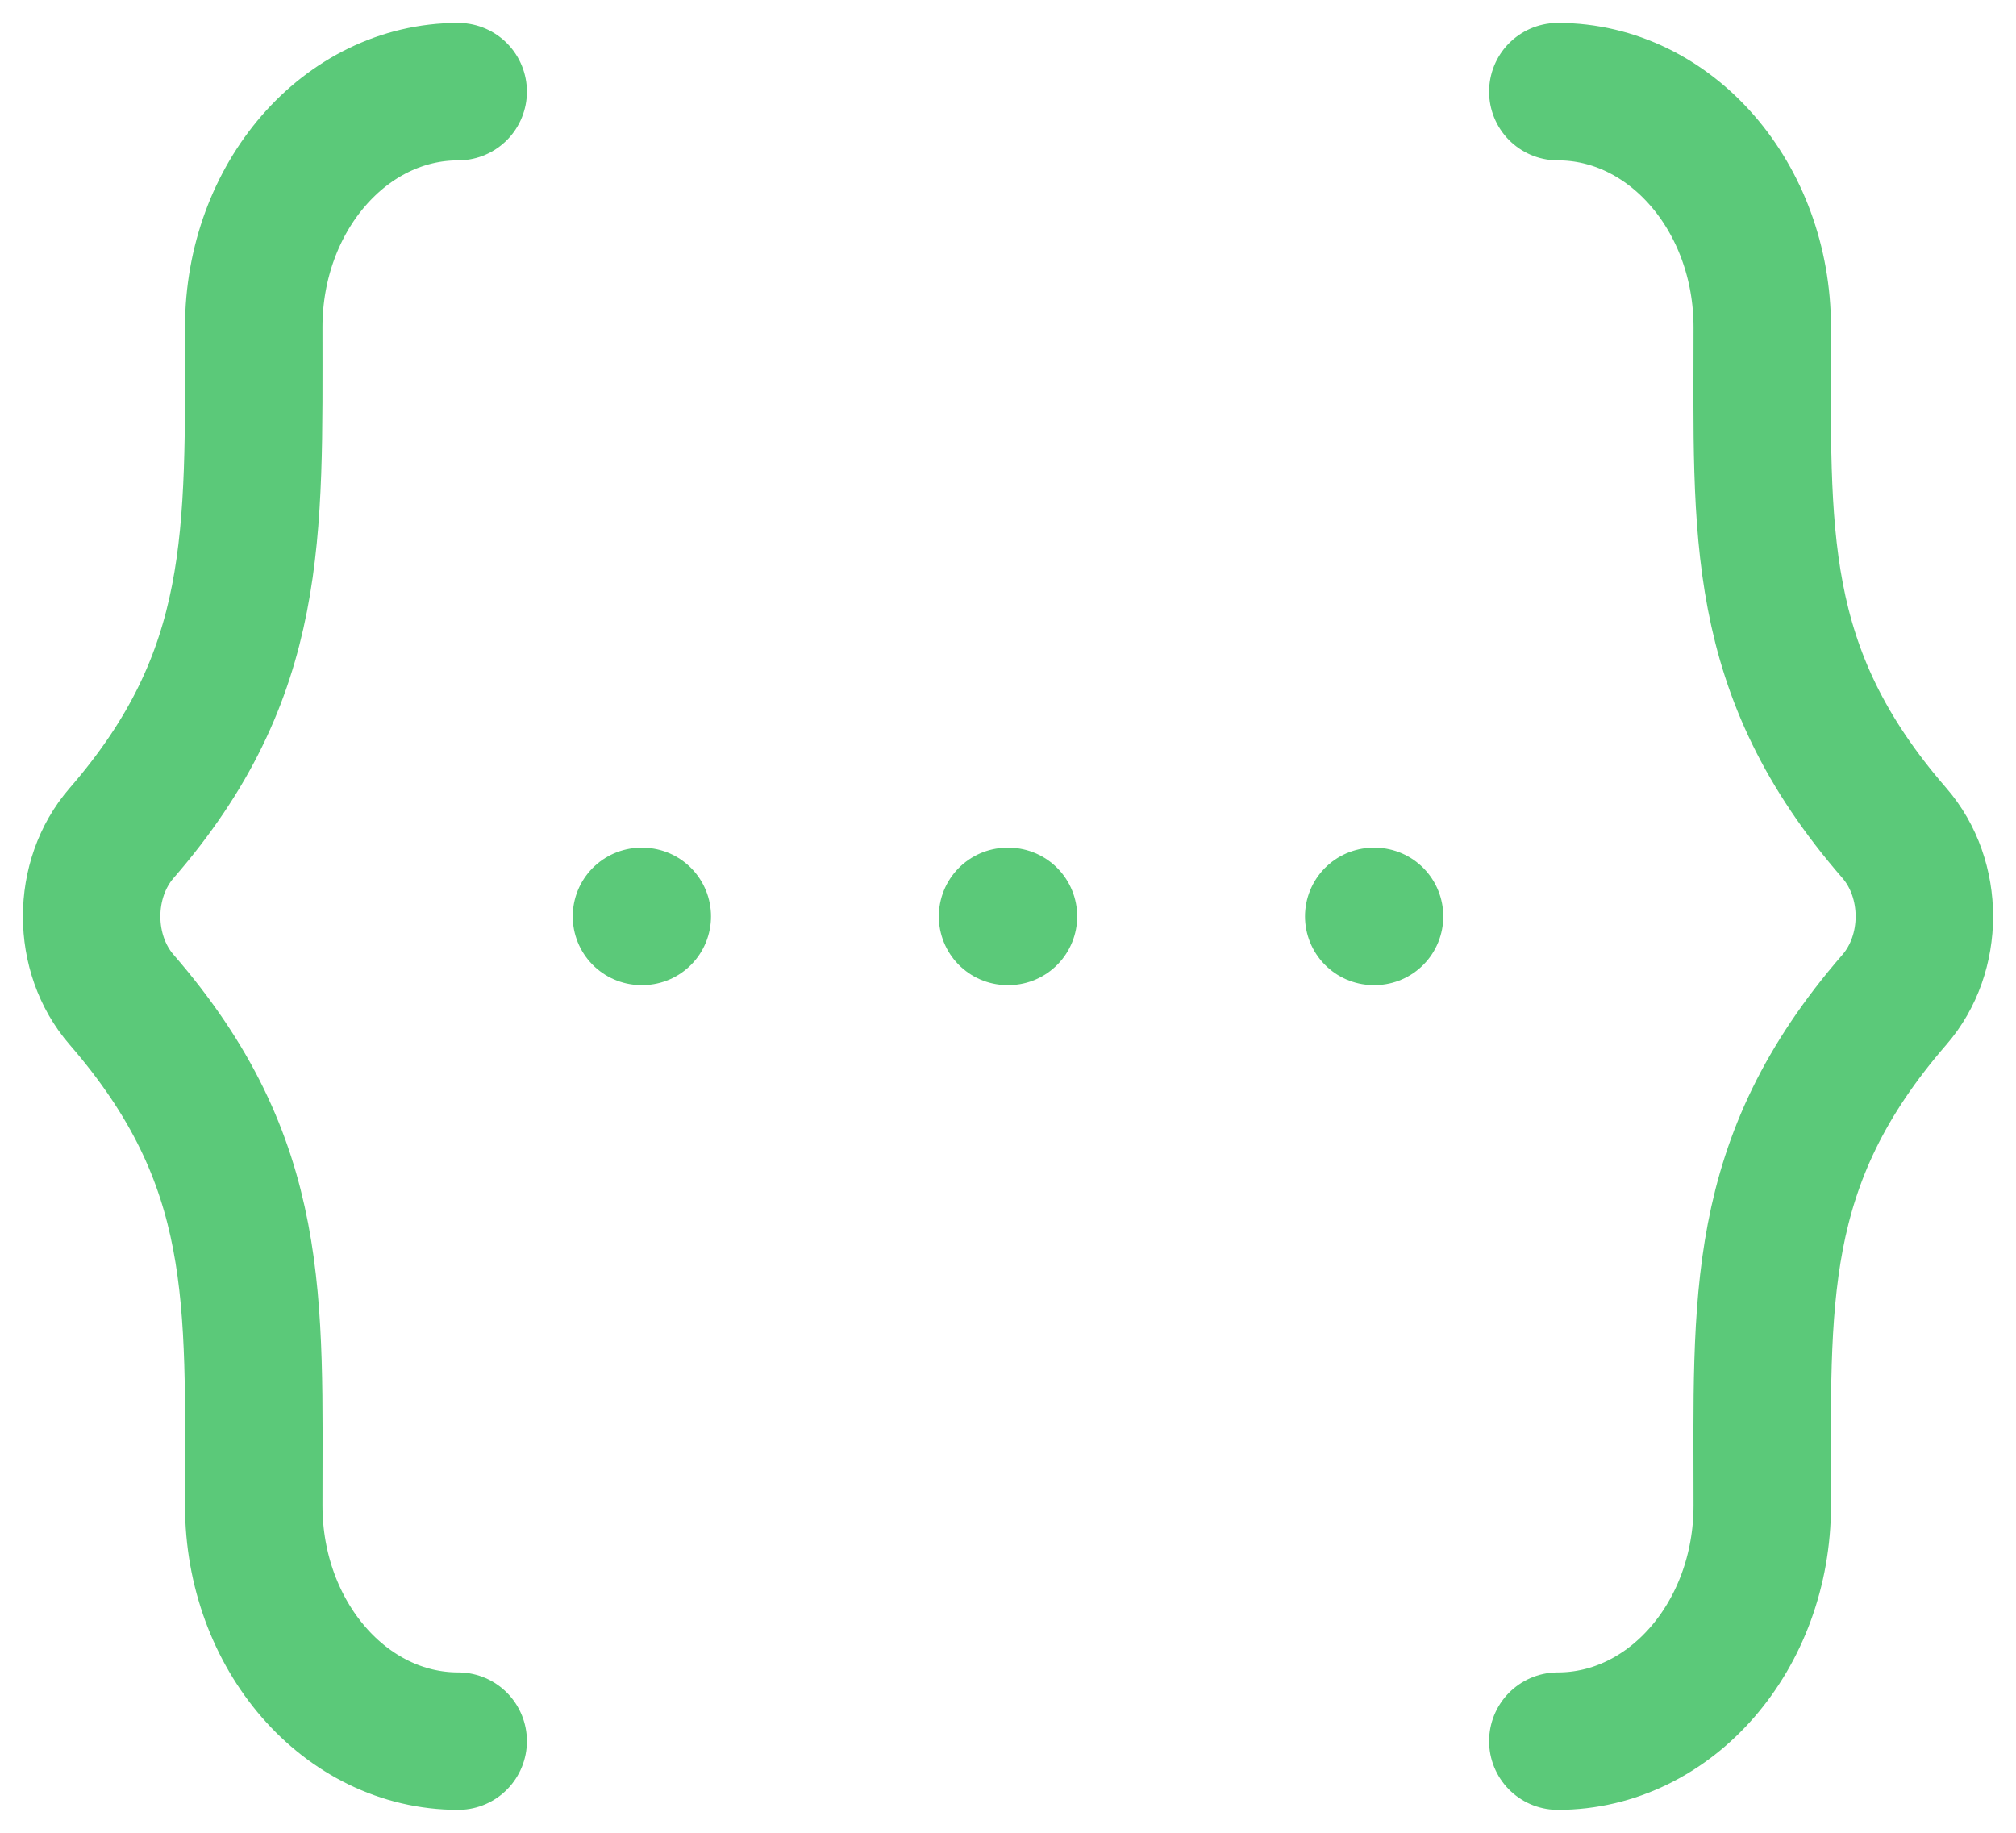
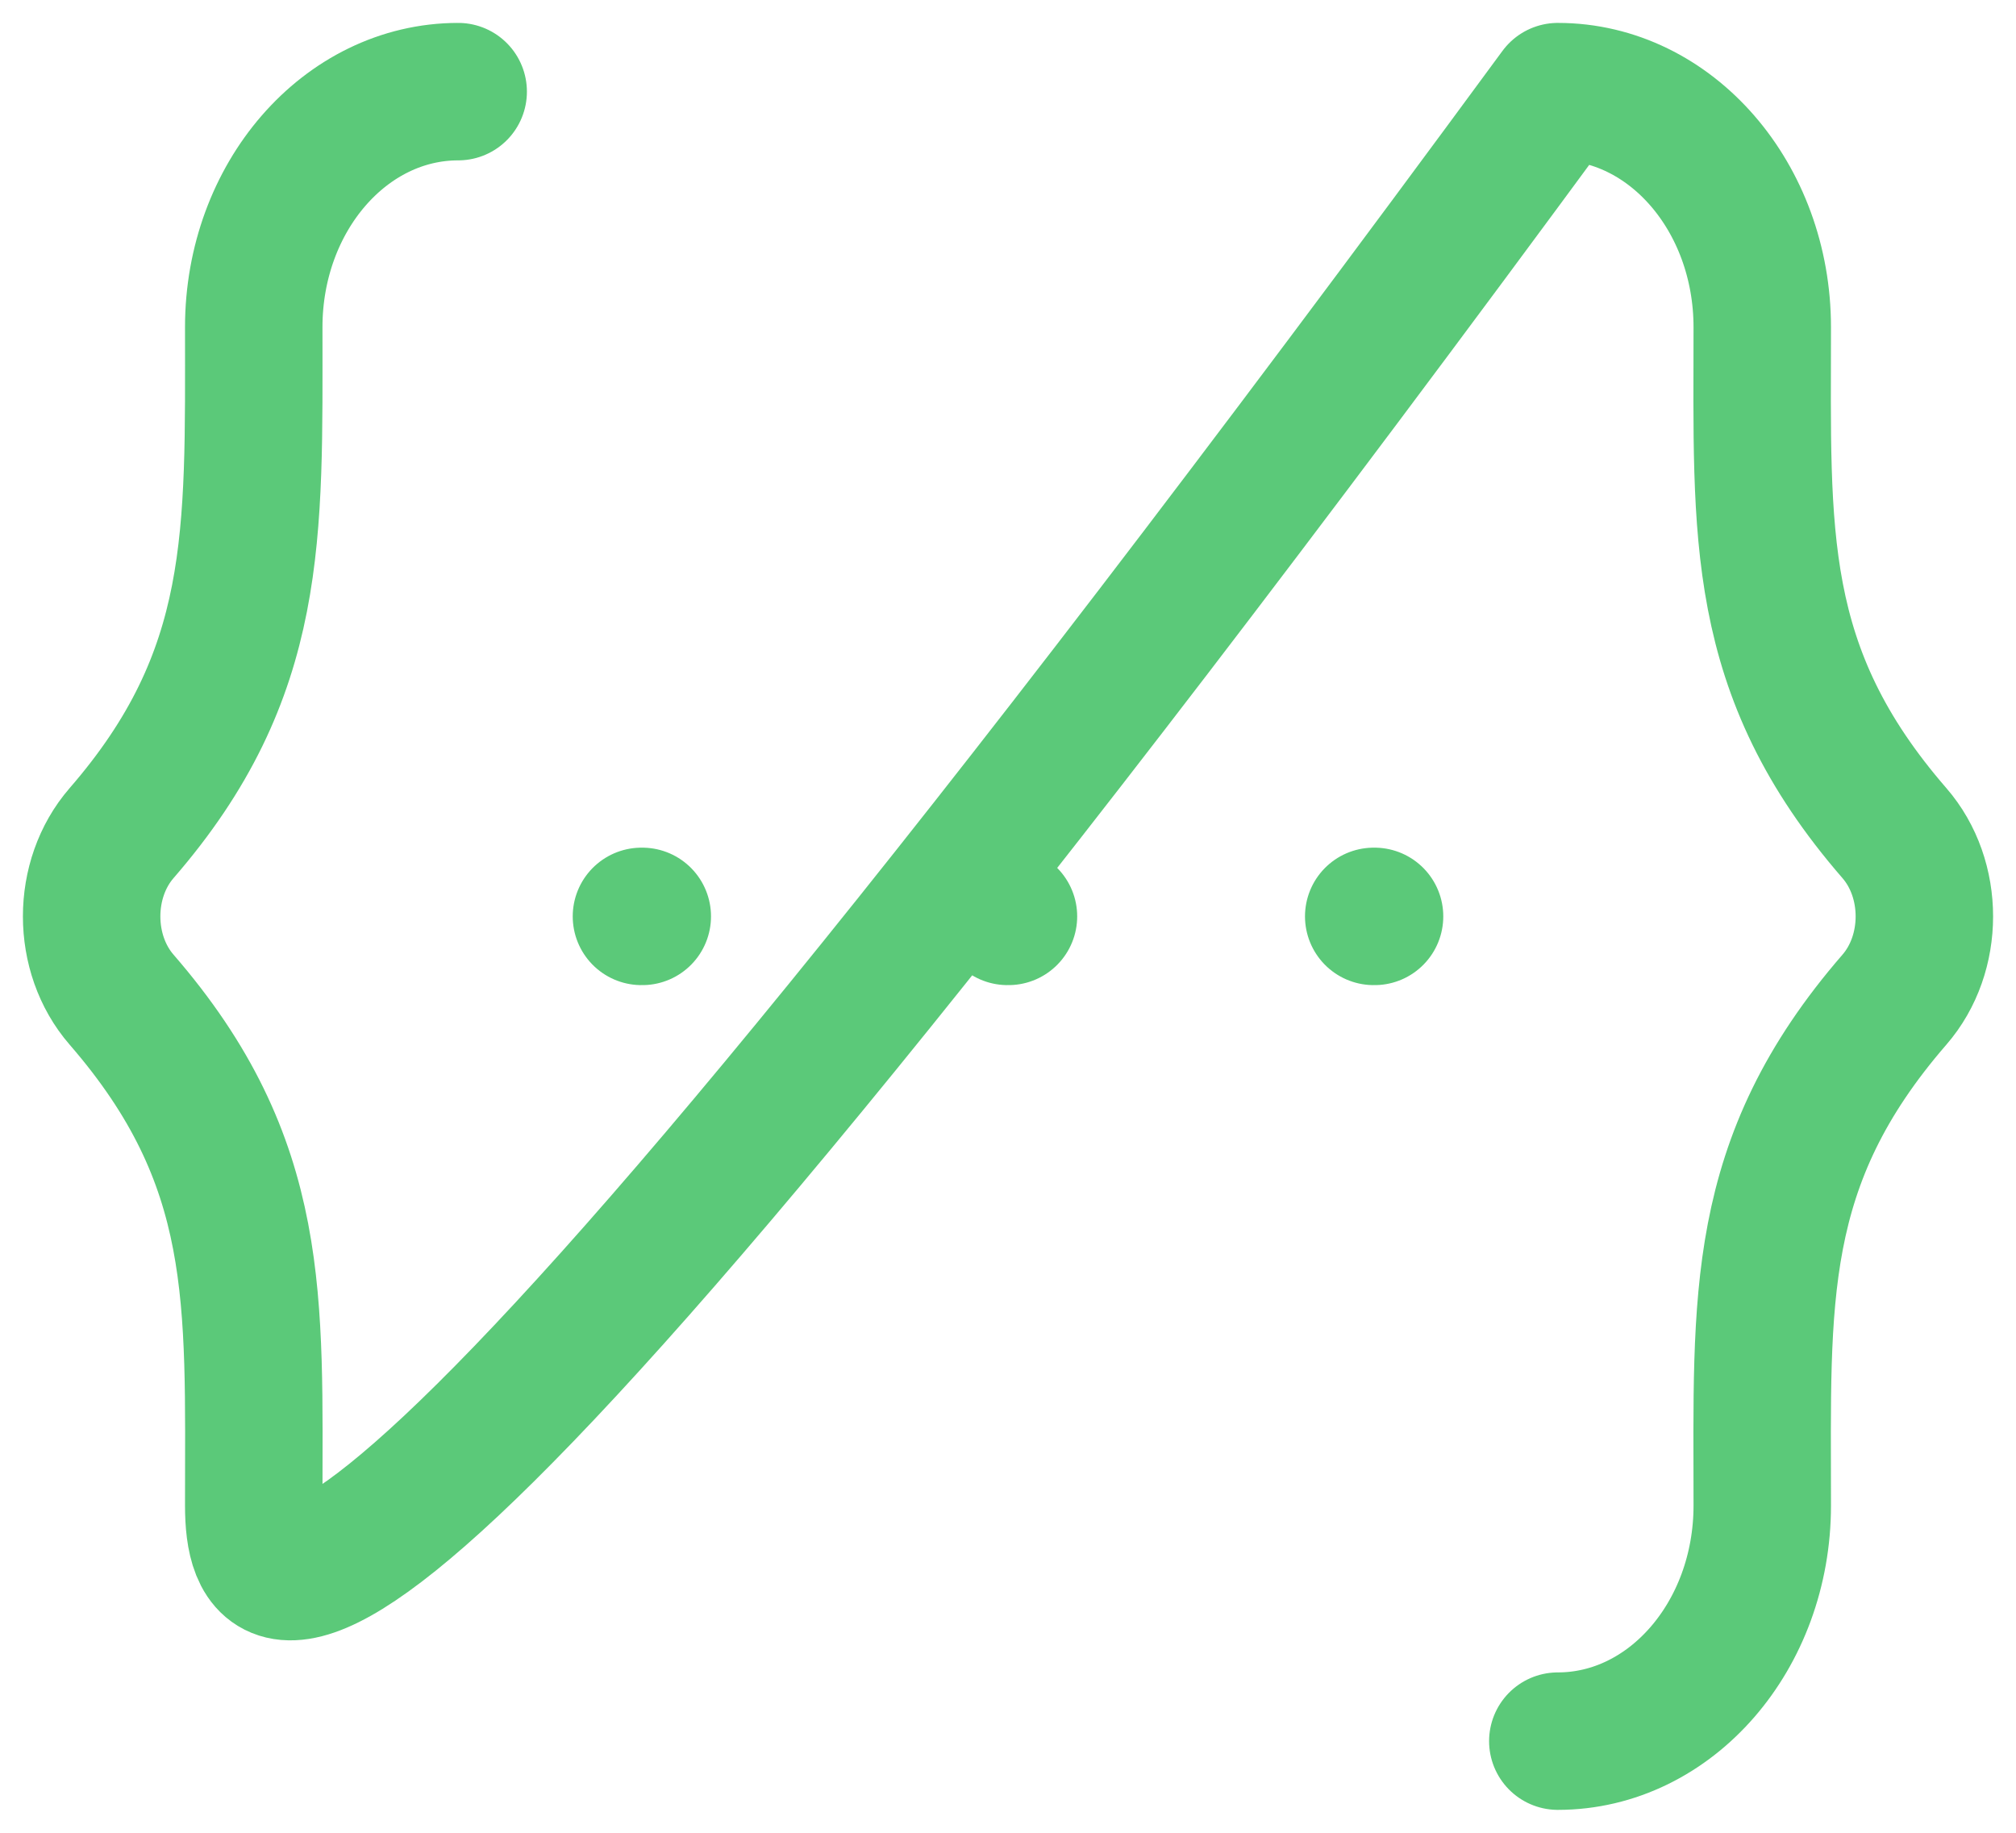
<svg xmlns="http://www.w3.org/2000/svg" width="22" height="20" viewBox="0 0 22 20" fill="none">
-   <path d="M7 10H7.009M10.995 10H11.005M14.991 10H15M17 19C18.232 19 19.231 17.849 19.231 16.429C19.231 14.181 19.131 12.687 20.673 10.909C21.109 10.407 21.109 9.593 20.673 9.091C19.131 7.314 19.231 5.819 19.231 3.571C19.231 2.151 18.232 1 17 1M5 19C3.768 19 2.769 17.849 2.769 16.429C2.769 14.181 2.869 12.687 1.327 10.909C0.891 10.407 0.891 9.593 1.327 9.091C2.835 7.353 2.769 5.84 2.769 3.57C2.769 2.151 3.768 1 5 1" stroke="#5BC979" stroke-width="1.5" stroke-linecap="round" stroke-linejoin="round" />
+   <path d="M7 10H7.009M10.995 10H11.005M14.991 10H15M17 19C18.232 19 19.231 17.849 19.231 16.429C19.231 14.181 19.131 12.687 20.673 10.909C21.109 10.407 21.109 9.593 20.673 9.091C19.131 7.314 19.231 5.819 19.231 3.571C19.231 2.151 18.232 1 17 1C3.768 19 2.769 17.849 2.769 16.429C2.769 14.181 2.869 12.687 1.327 10.909C0.891 10.407 0.891 9.593 1.327 9.091C2.835 7.353 2.769 5.84 2.769 3.57C2.769 2.151 3.768 1 5 1" stroke="#5BC979" stroke-width="1.5" stroke-linecap="round" stroke-linejoin="round" />
</svg>